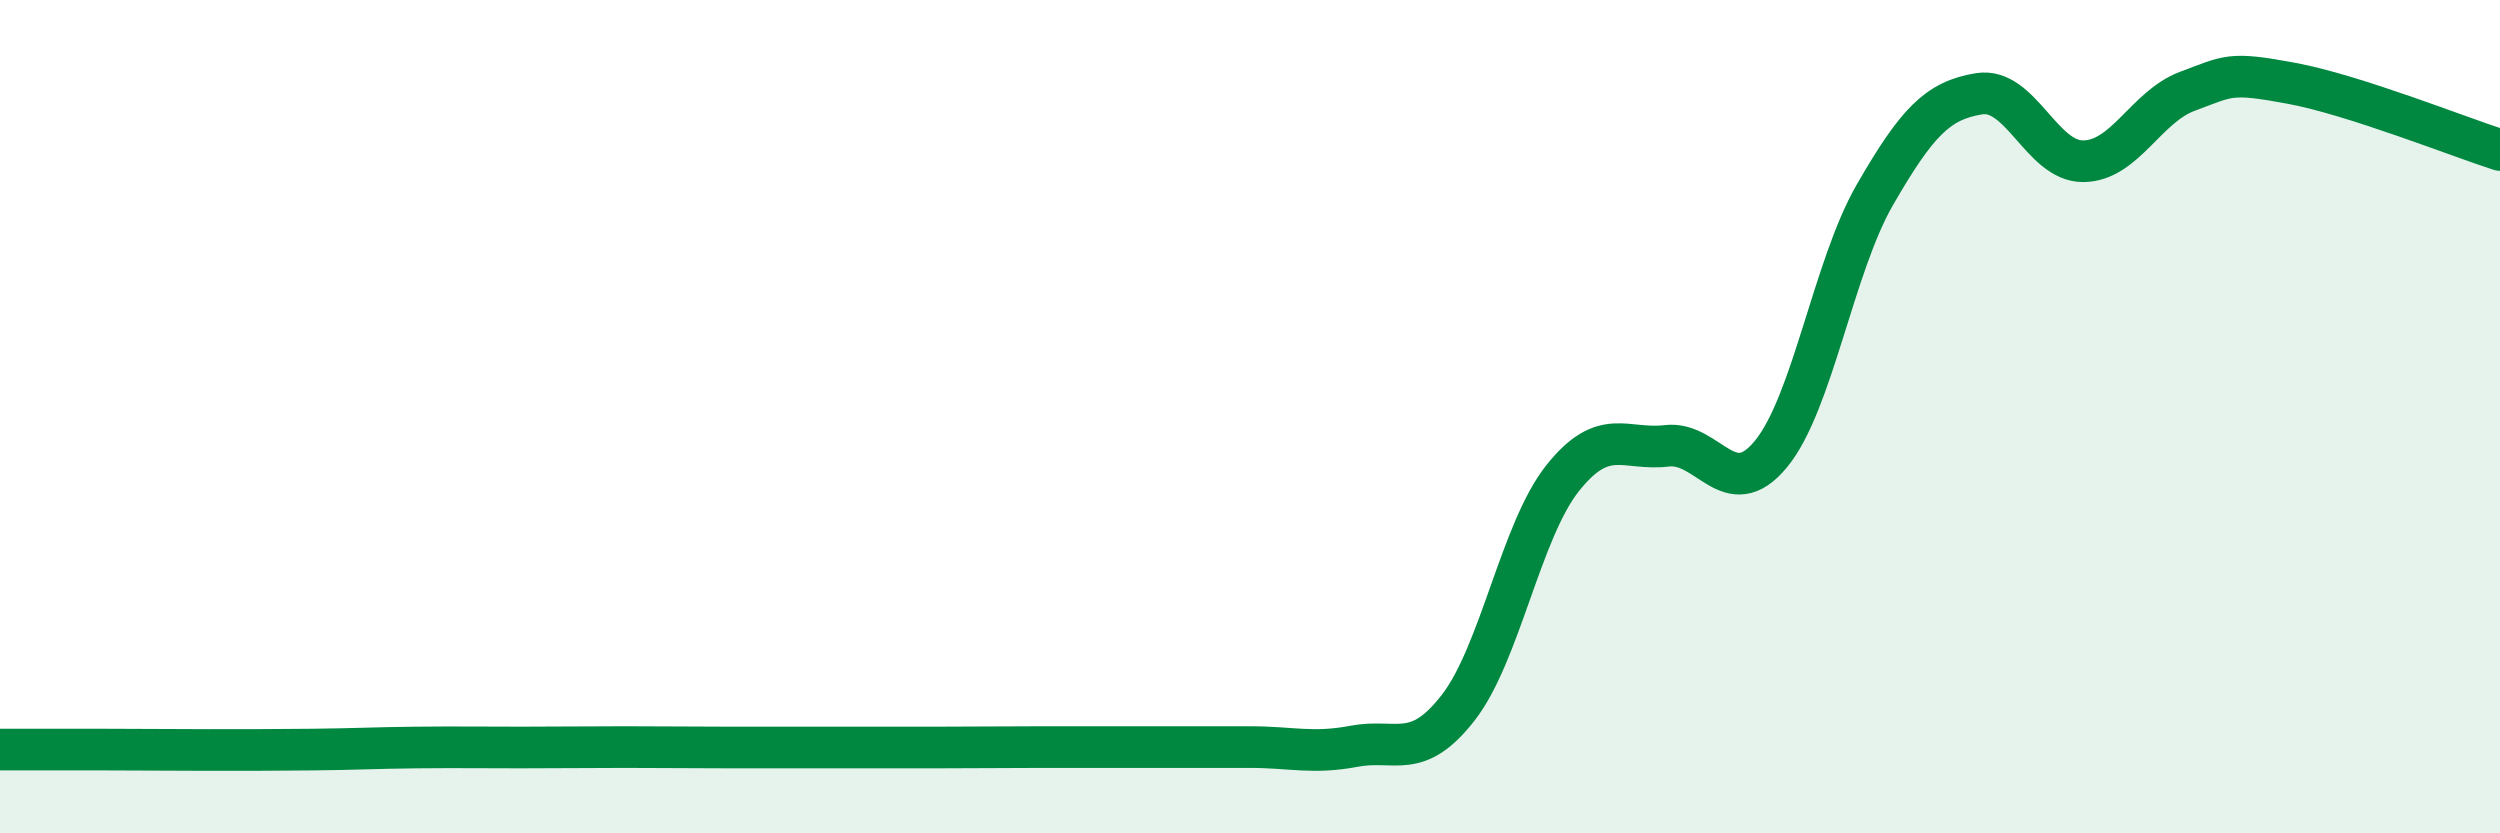
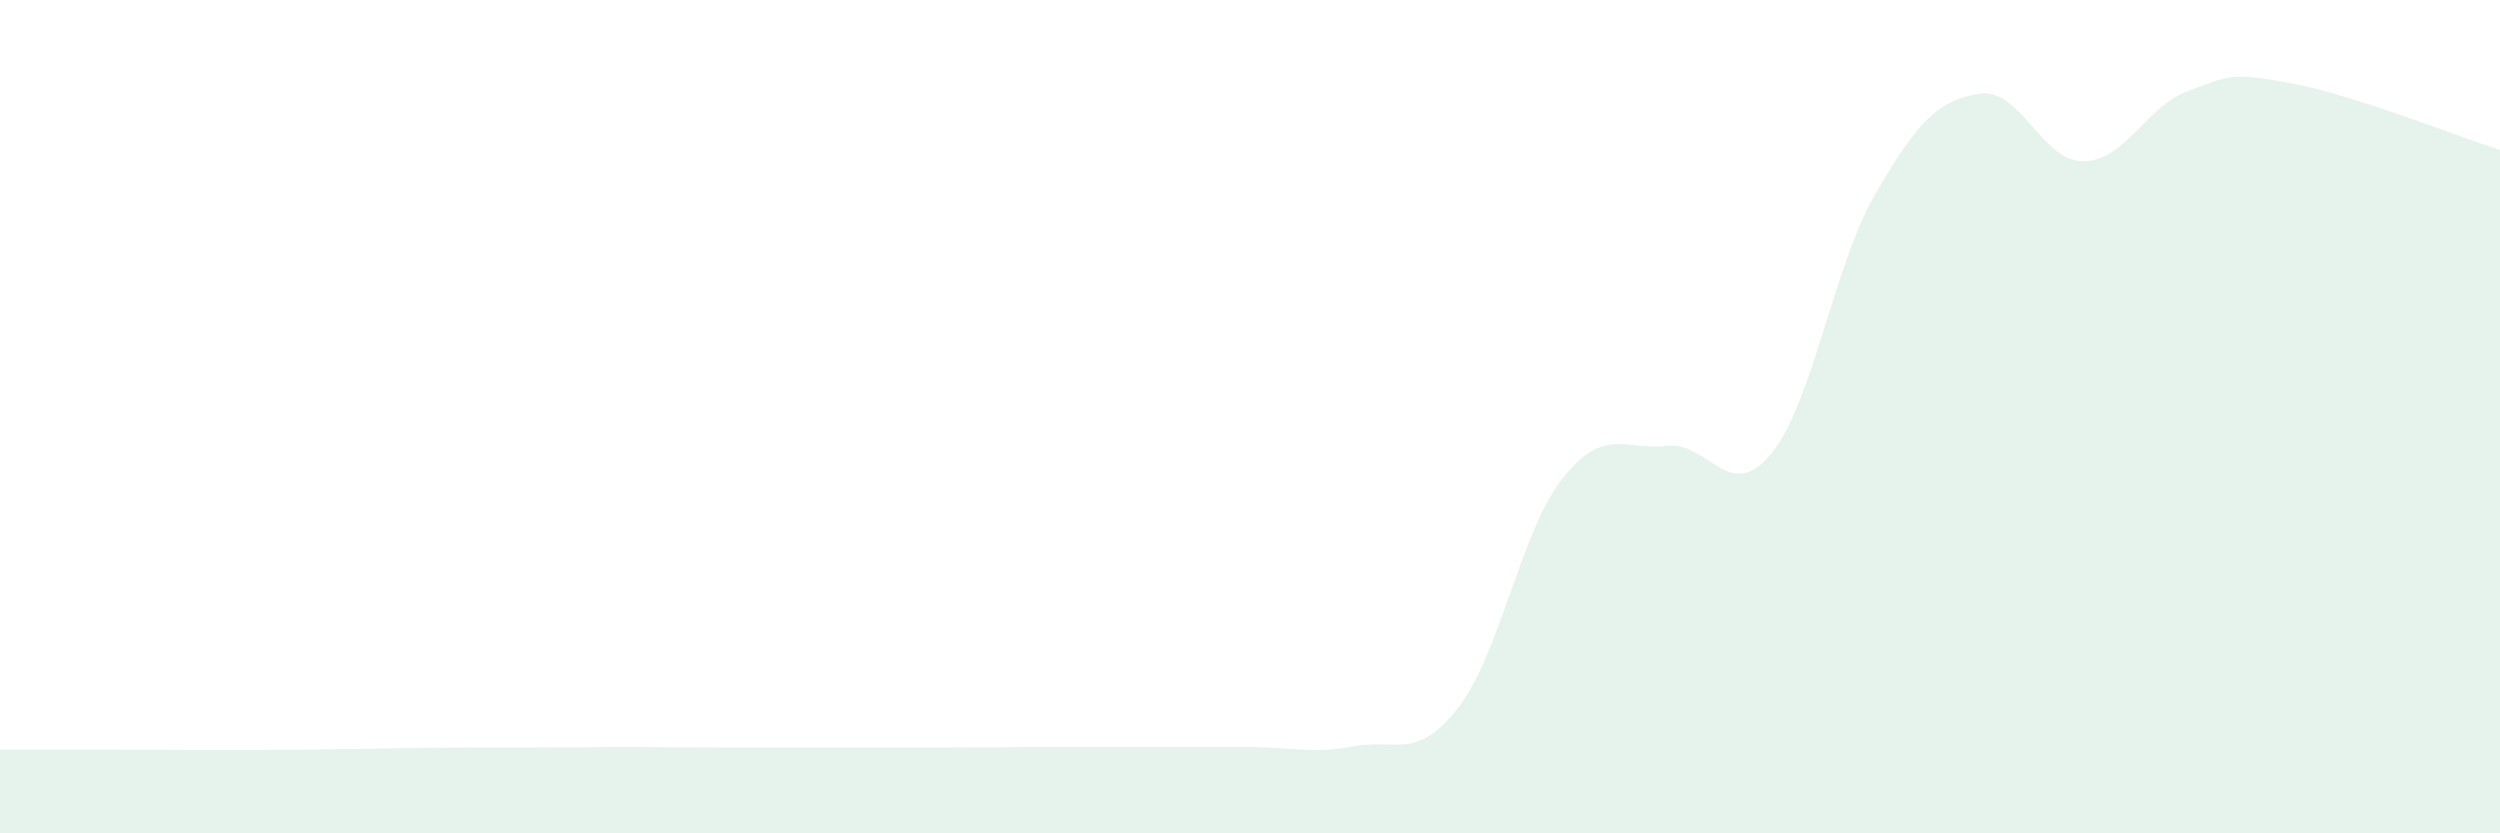
<svg xmlns="http://www.w3.org/2000/svg" width="60" height="20" viewBox="0 0 60 20">
-   <path d="M 0,17.99 C 0.5,17.99 1.5,17.99 2.5,17.99 C 3.5,17.99 4,18 5,18 C 6,18 6.5,18 7.5,17.99 C 8.5,17.98 9,17.95 10,17.94 C 11,17.93 11.5,17.94 12.5,17.94 C 13.5,17.94 14,17.93 15,17.93 C 16,17.93 16.5,17.94 17.5,17.94 C 18.5,17.94 19,17.94 20,17.94 C 21,17.94 21.5,17.94 22.5,17.94 C 23.5,17.94 24,17.93 25,17.93 C 26,17.93 26.5,17.93 27.5,17.93 C 28.5,17.93 29,17.93 30,17.93 C 31,17.93 31.5,18.1 32.5,17.91 C 33.5,17.72 34,18.27 35,16.98 C 36,15.69 36.5,12.74 37.5,11.48 C 38.5,10.22 39,10.82 40,10.7 C 41,10.58 41.5,12.11 42.5,10.9 C 43.5,9.69 44,6.4 45,4.67 C 46,2.94 46.5,2.41 47.5,2.25 C 48.5,2.09 49,3.88 50,3.87 C 51,3.86 51.5,2.56 52.5,2.19 C 53.5,1.82 53.5,1.72 55,2 C 56.5,2.28 59,3.28 60,3.6L60 20L0 20Z" fill="#008740" opacity="0.1" stroke-linecap="round" stroke-linejoin="round" />
-   <path d="M 0,17.99 C 0.5,17.99 1.5,17.99 2.5,17.99 C 3.5,17.99 4,18 5,18 C 6,18 6.5,18 7.5,17.99 C 8.5,17.98 9,17.95 10,17.94 C 11,17.93 11.5,17.94 12.5,17.94 C 13.5,17.94 14,17.93 15,17.93 C 16,17.93 16.5,17.94 17.5,17.94 C 18.5,17.94 19,17.94 20,17.94 C 21,17.94 21.5,17.94 22.5,17.94 C 23.5,17.94 24,17.93 25,17.93 C 26,17.93 26.5,17.93 27.5,17.93 C 28.5,17.93 29,17.93 30,17.93 C 31,17.93 31.5,18.1 32.5,17.91 C 33.5,17.72 34,18.27 35,16.98 C 36,15.69 36.5,12.74 37.5,11.48 C 38.5,10.22 39,10.82 40,10.7 C 41,10.58 41.5,12.11 42.5,10.9 C 43.5,9.69 44,6.4 45,4.67 C 46,2.94 46.5,2.41 47.5,2.25 C 48.5,2.09 49,3.88 50,3.87 C 51,3.86 51.5,2.56 52.5,2.19 C 53.5,1.82 53.5,1.72 55,2 C 56.5,2.28 59,3.28 60,3.6" stroke="#008740" stroke-width="1" fill="none" stroke-linecap="round" stroke-linejoin="round" />
+   <path d="M 0,17.99 C 0.5,17.99 1.5,17.99 2.5,17.99 C 3.5,17.99 4,18 5,18 C 6,18 6.5,18 7.5,17.99 C 11,17.93 11.5,17.94 12.5,17.94 C 13.5,17.94 14,17.93 15,17.93 C 16,17.93 16.5,17.94 17.5,17.94 C 18.5,17.94 19,17.94 20,17.94 C 21,17.94 21.5,17.94 22.5,17.94 C 23.5,17.94 24,17.93 25,17.93 C 26,17.93 26.5,17.93 27.5,17.93 C 28.5,17.93 29,17.93 30,17.93 C 31,17.93 31.5,18.1 32.5,17.91 C 33.5,17.72 34,18.27 35,16.98 C 36,15.69 36.5,12.74 37.5,11.48 C 38.5,10.22 39,10.82 40,10.7 C 41,10.58 41.5,12.11 42.5,10.9 C 43.5,9.69 44,6.4 45,4.67 C 46,2.94 46.5,2.41 47.5,2.25 C 48.5,2.09 49,3.88 50,3.87 C 51,3.86 51.5,2.56 52.5,2.19 C 53.5,1.82 53.5,1.72 55,2 C 56.5,2.28 59,3.28 60,3.6L60 20L0 20Z" fill="#008740" opacity="0.1" stroke-linecap="round" stroke-linejoin="round" />
</svg>